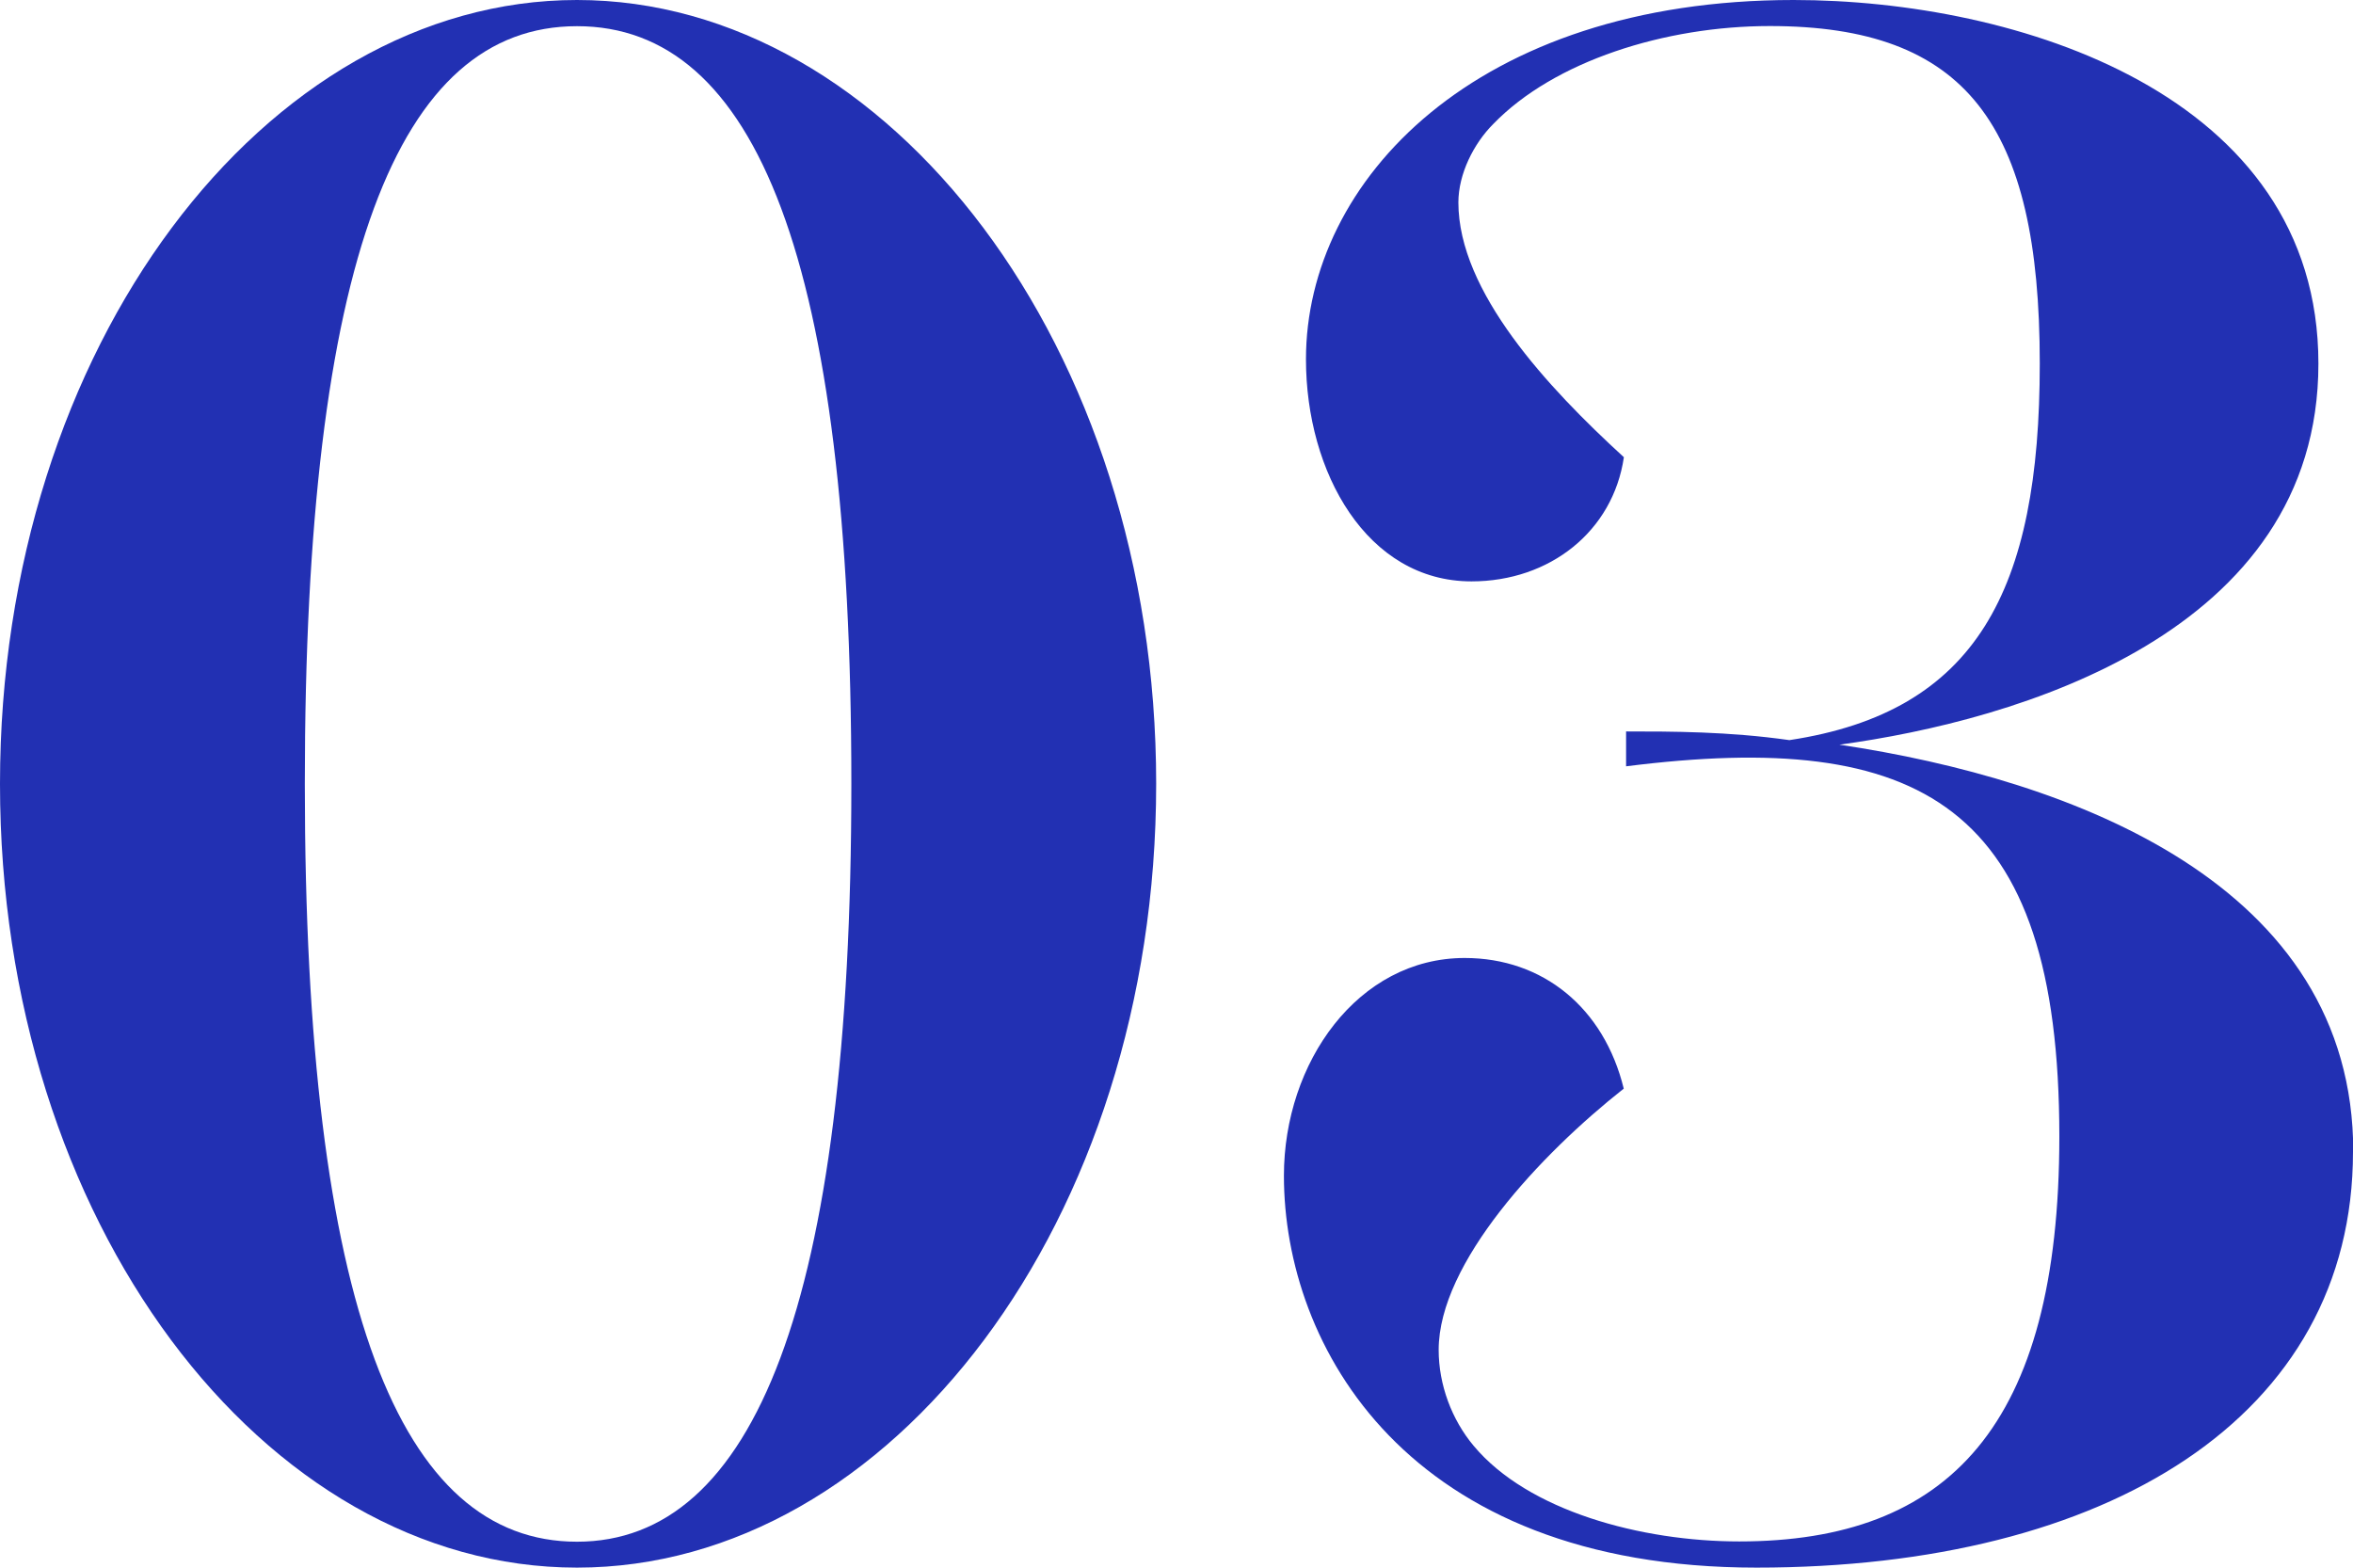
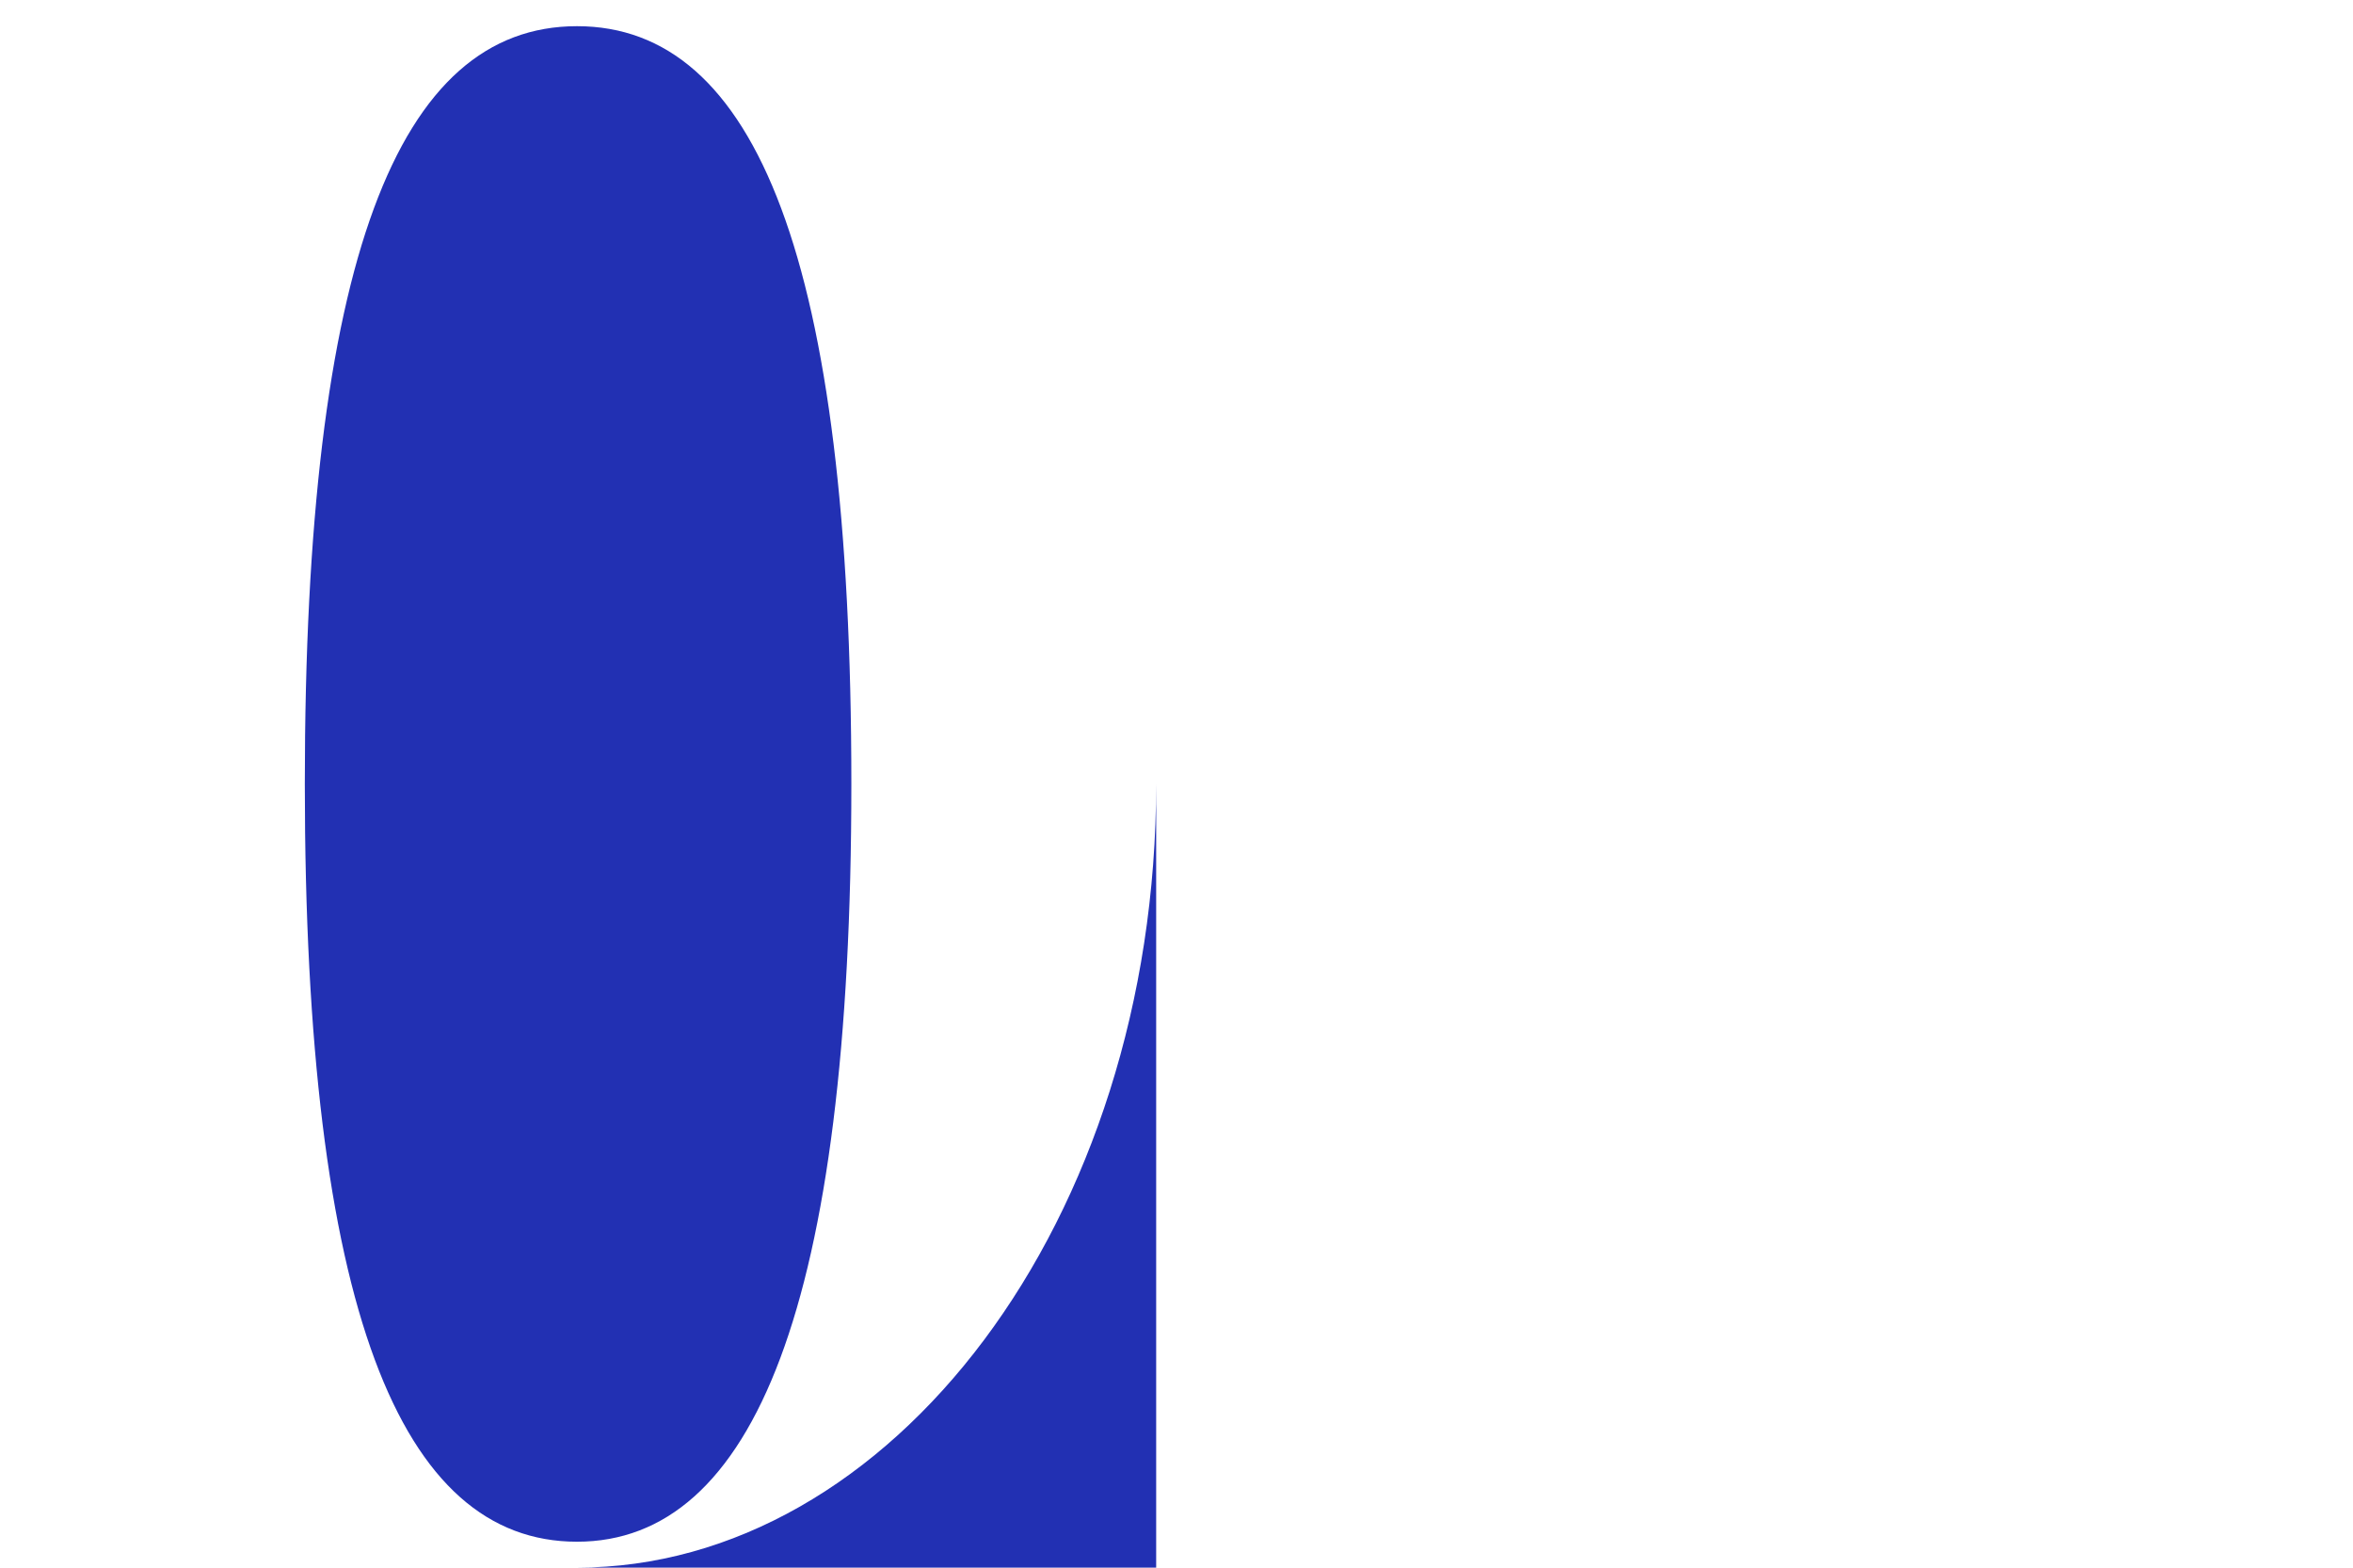
<svg xmlns="http://www.w3.org/2000/svg" id="_レイヤー_2" data-name="レイヤー_2" viewBox="0 0 170.75 113.76">
  <defs>
    <style>
      .cls-1 {
        fill: #2230b3;
      }
    </style>
  </defs>
  <g id="txt">
    <g>
-       <path class="cls-1" d="M83.9,56.88c0,31.76-19.28,56.88-42.03,56.88S0,88.64,0,56.88,19.28,0,41.87,0s42.03,25.12,42.03,56.88ZM61.78,56.88C61.78,18.8,54.83,1.9,41.87,1.9s-19.75,16.91-19.75,54.99,6.95,54.99,19.75,54.99,19.91-17.22,19.91-54.99Z" />
-       <path class="cls-1" d="M170.75,83.58c0,19.28-17.86,30.18-43.29,30.18s-34.29-16.12-34.29-28.44c0-8.22,5.37-15.8,13.12-15.8,5.69,0,10.11,3.63,11.54,9.48-6.01,4.74-13.43,12.64-13.43,18.96,0,2.53.95,5.06,2.53,6.95,3.95,4.74,12.17,6.95,19.28,6.95,15.17,0,23.23-8.37,23.23-29.39,0-24.17-10.11-29.55-31.44-26.86v-2.53c3.32,0,7.43,0,11.85.63,13.59-2.05,18.17-10.9,18.17-27.33,0-17.38-5.37-24.49-19.59-24.49-7.58,0-15.64,2.53-20.07,7.11-1.42,1.42-2.53,3.63-2.53,5.69,0,6.48,6.48,13.43,12.01,18.49-.79,5.37-5.37,9.01-11.06,9.01-7.58,0-12.01-7.9-12.01-16.12,0-12.96,12.33-26.07,35.39-26.07,16.12,0,38.08,6.79,38.08,26.39s-21.96,25.91-34.76,27.65c16.91,2.53,37.29,10.11,37.29,29.55Z" />
+       <path class="cls-1" d="M83.9,56.88c0,31.76-19.28,56.88-42.03,56.88s42.03,25.12,42.03,56.88ZM61.78,56.88C61.78,18.8,54.83,1.9,41.87,1.9s-19.75,16.91-19.75,54.99,6.95,54.99,19.75,54.99,19.91-17.22,19.91-54.99Z" />
    </g>
  </g>
</svg>